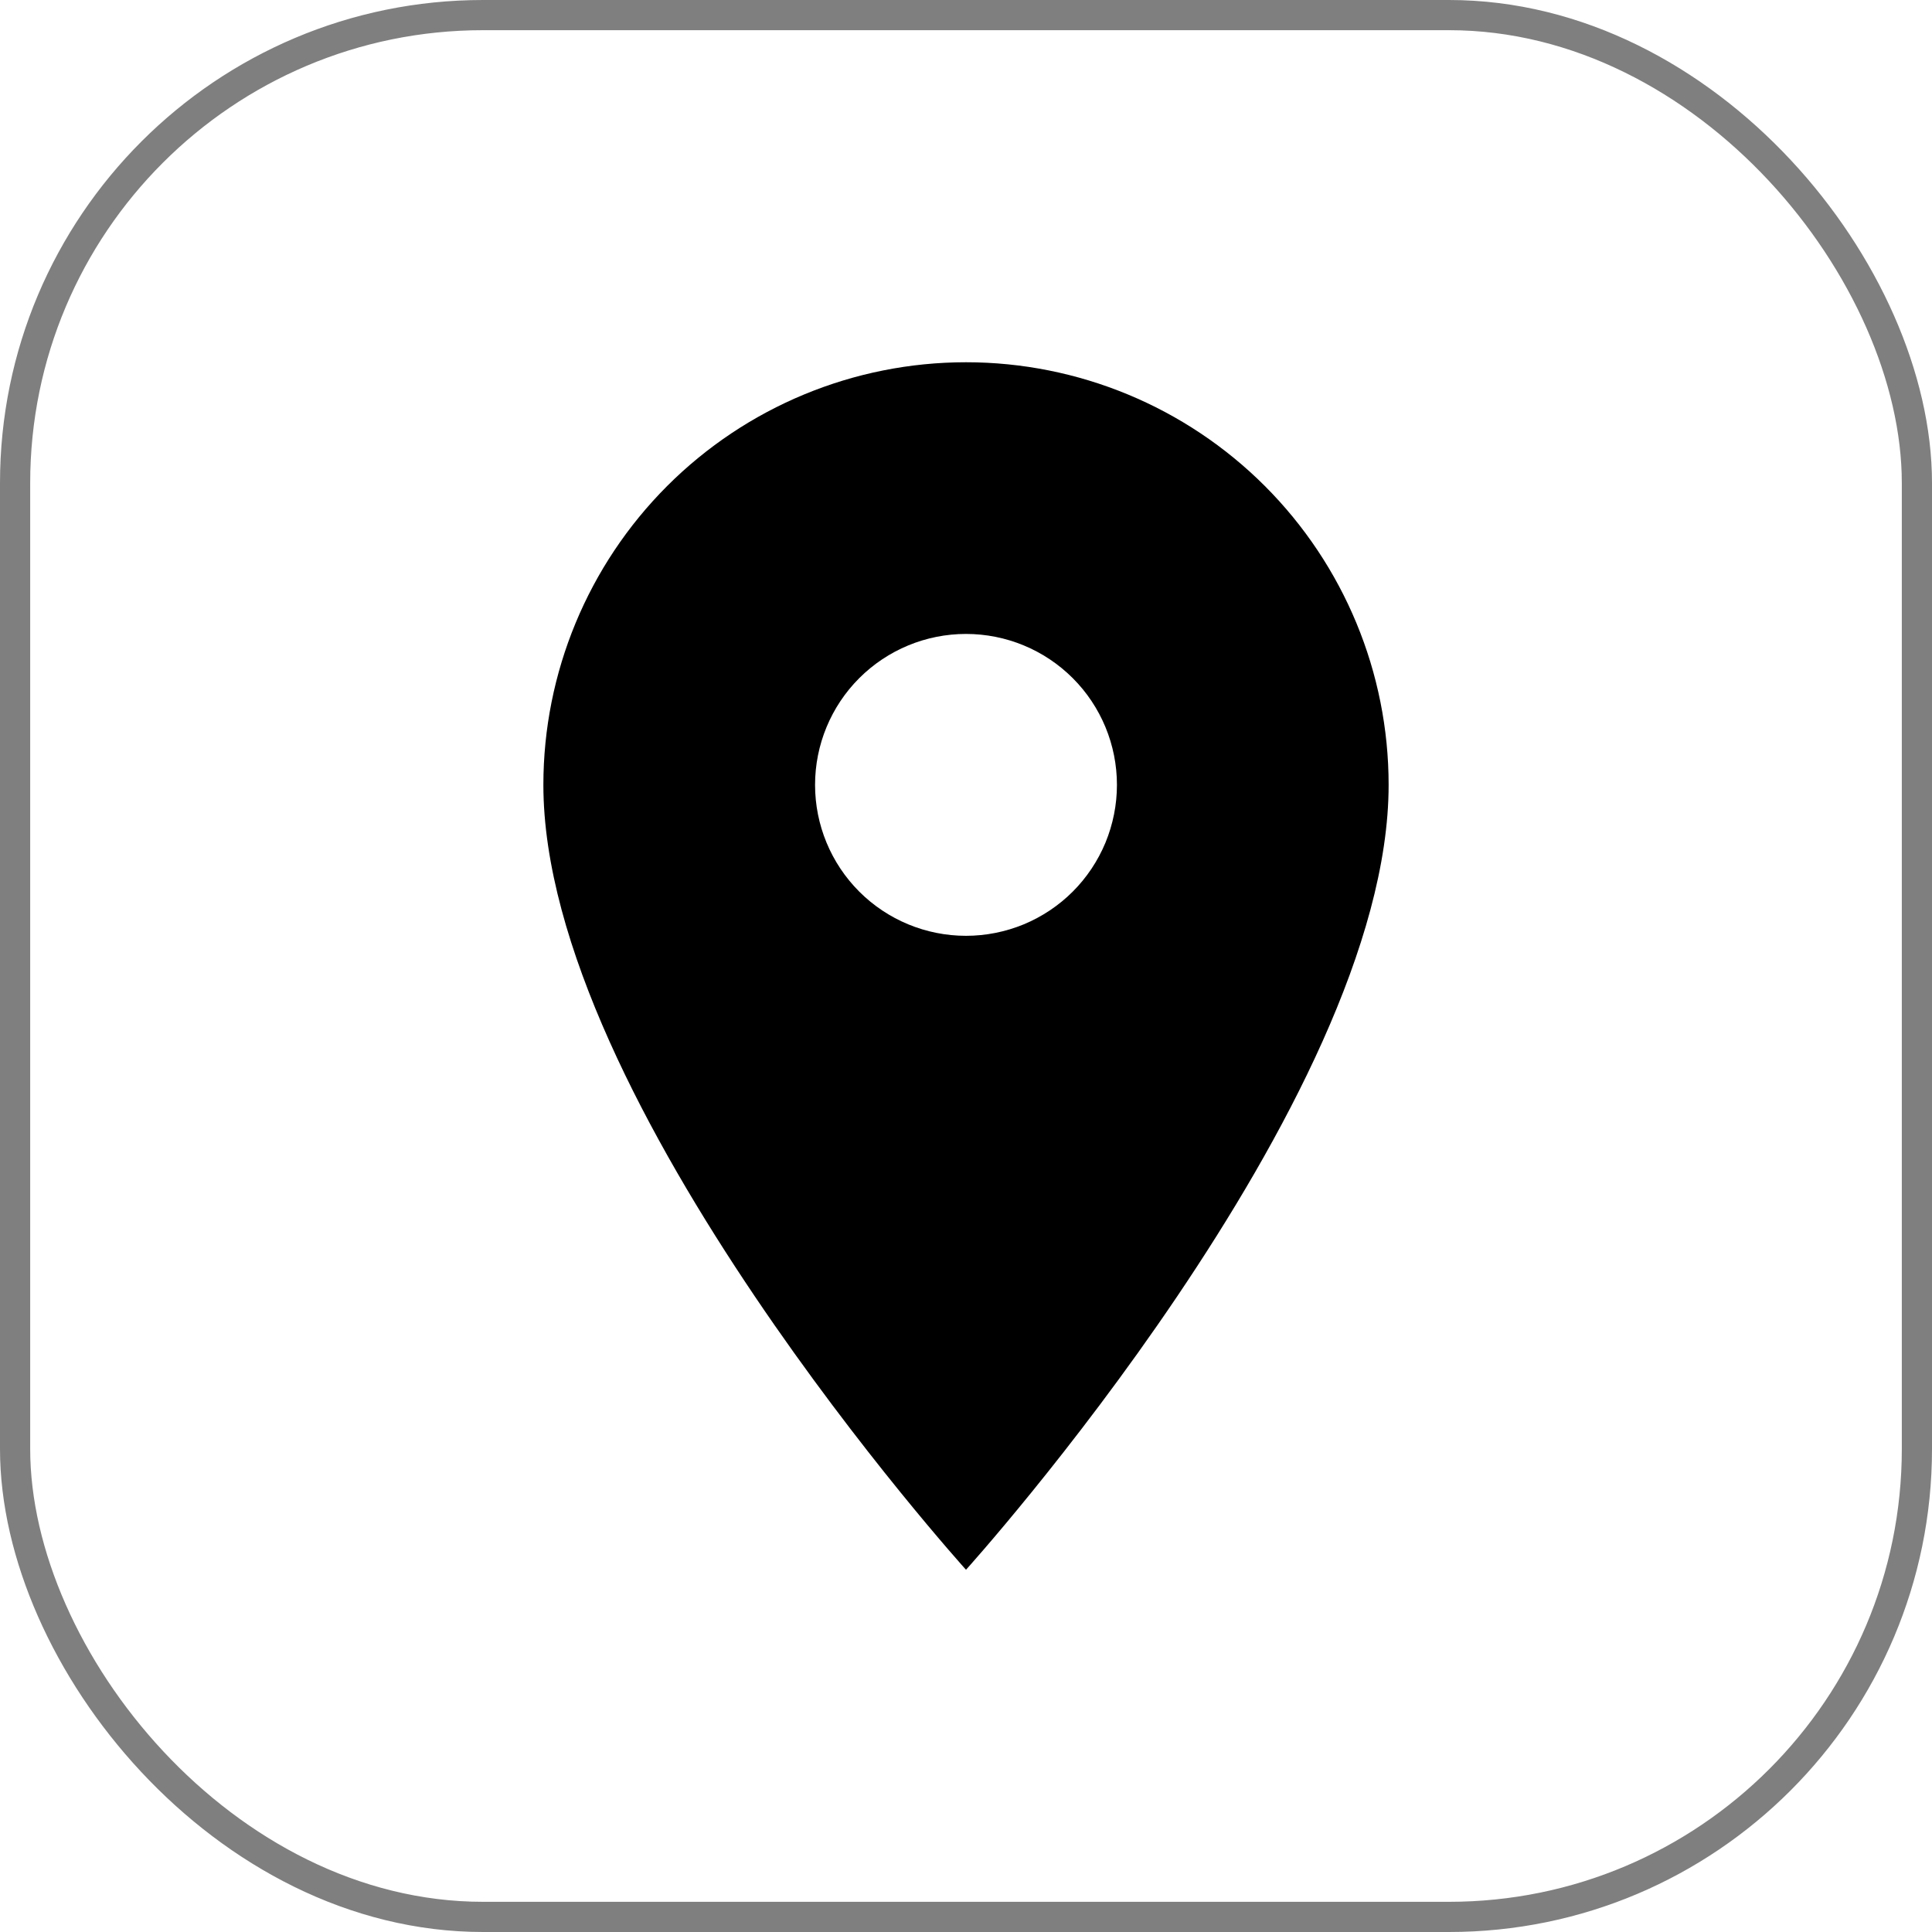
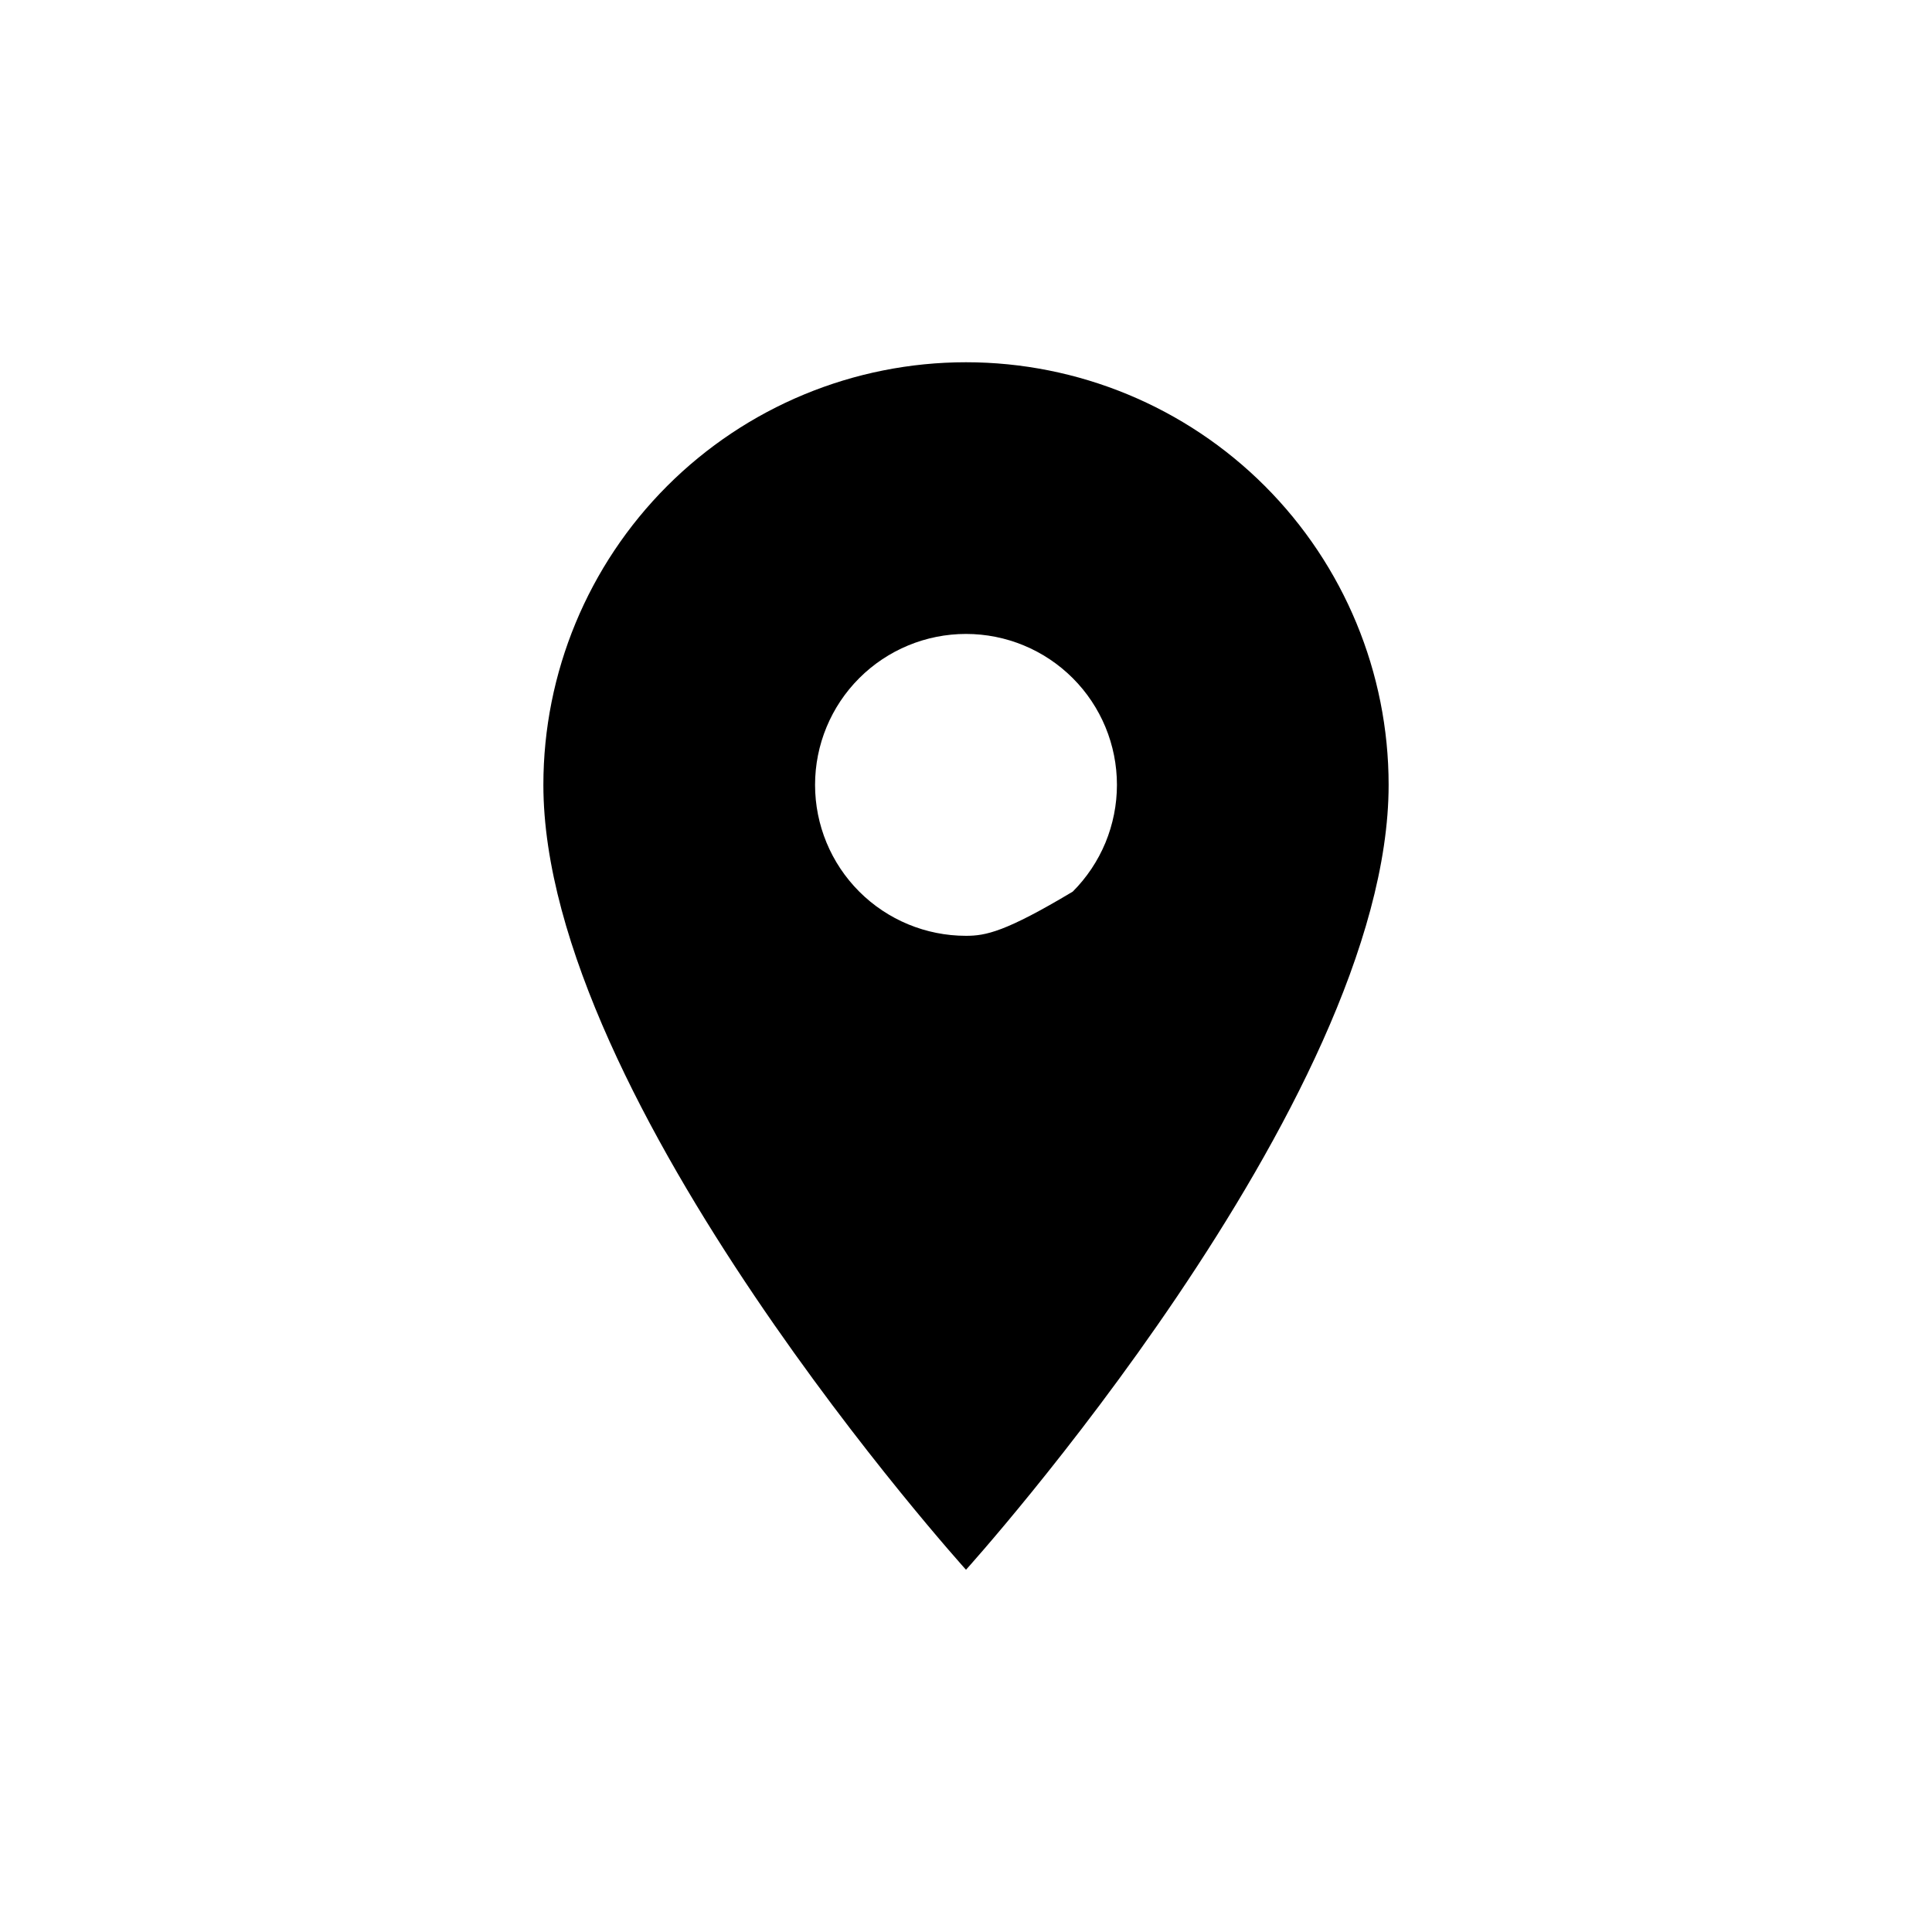
<svg xmlns="http://www.w3.org/2000/svg" width="32" height="32" viewBox="0 0 32 32" fill="none">
-   <path d="M16 15.5C15.337 15.5 14.701 15.237 14.232 14.768C13.763 14.299 13.5 13.663 13.5 13C13.5 12.337 13.763 11.701 14.232 11.232C14.701 10.763 15.337 10.5 16 10.5C16.663 10.5 17.299 10.763 17.768 11.232C18.237 11.701 18.5 12.337 18.5 13C18.5 13.328 18.435 13.653 18.31 13.957C18.184 14.26 18 14.536 17.768 14.768C17.536 15 17.26 15.184 16.957 15.31C16.653 15.435 16.328 15.5 16 15.5ZM16 6C14.143 6 12.363 6.737 11.05 8.05C9.738 9.363 9 11.143 9 13C9 18.25 16 26 16 26C16 26 23 18.25 23 13C23 11.143 22.262 9.363 20.95 8.05C19.637 6.737 17.857 6 16 6Z" fill="black" />
-   <rect x="0.25" y="0.25" width="31.5" height="31.5" rx="7.75" stroke="black" stroke-opacity="0.5" stroke-width="0.5" />
+   <path d="M16 15.5C15.337 15.5 14.701 15.237 14.232 14.768C13.763 14.299 13.5 13.663 13.5 13C13.5 12.337 13.763 11.701 14.232 11.232C14.701 10.763 15.337 10.5 16 10.5C16.663 10.5 17.299 10.763 17.768 11.232C18.237 11.701 18.5 12.337 18.5 13C18.5 13.328 18.435 13.653 18.31 13.957C18.184 14.26 18 14.536 17.768 14.768C16.653 15.435 16.328 15.5 16 15.5ZM16 6C14.143 6 12.363 6.737 11.05 8.05C9.738 9.363 9 11.143 9 13C9 18.25 16 26 16 26C16 26 23 18.25 23 13C23 11.143 22.262 9.363 20.95 8.05C19.637 6.737 17.857 6 16 6Z" fill="black" />
</svg>